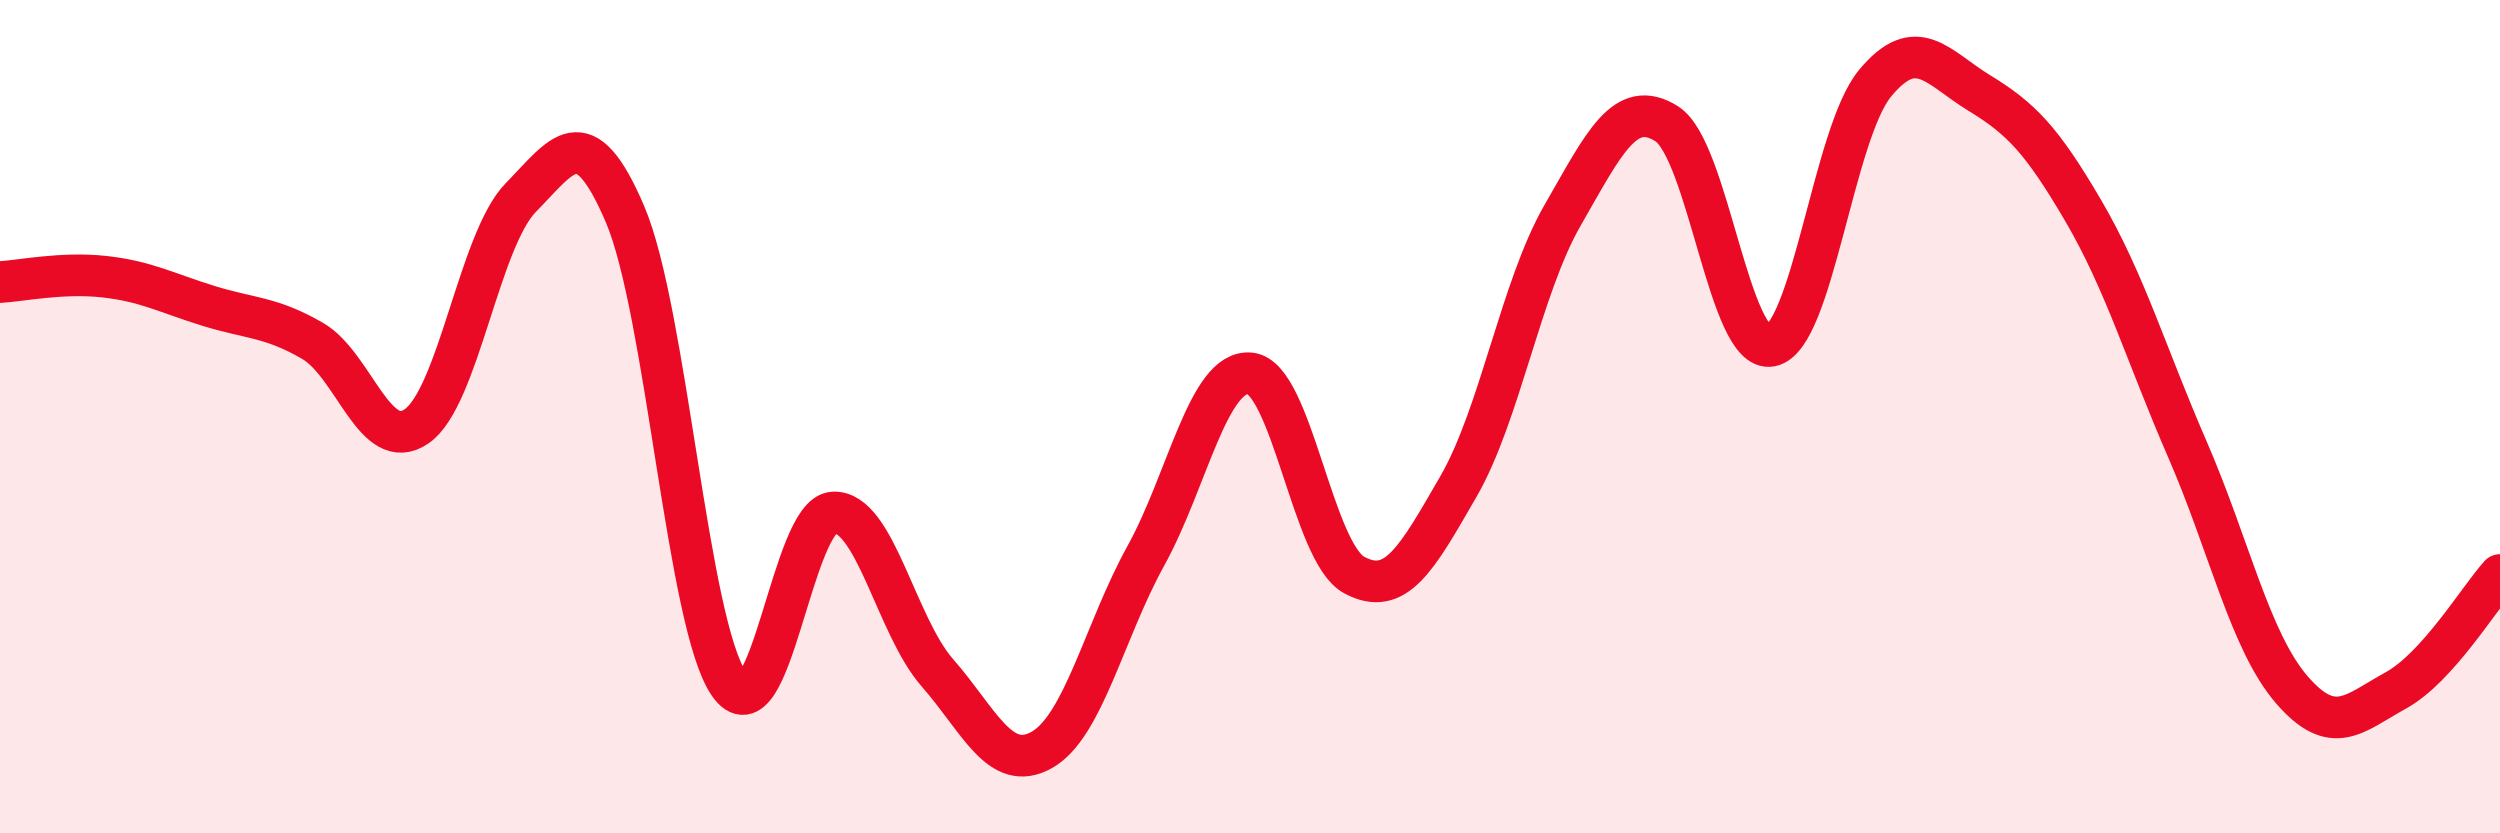
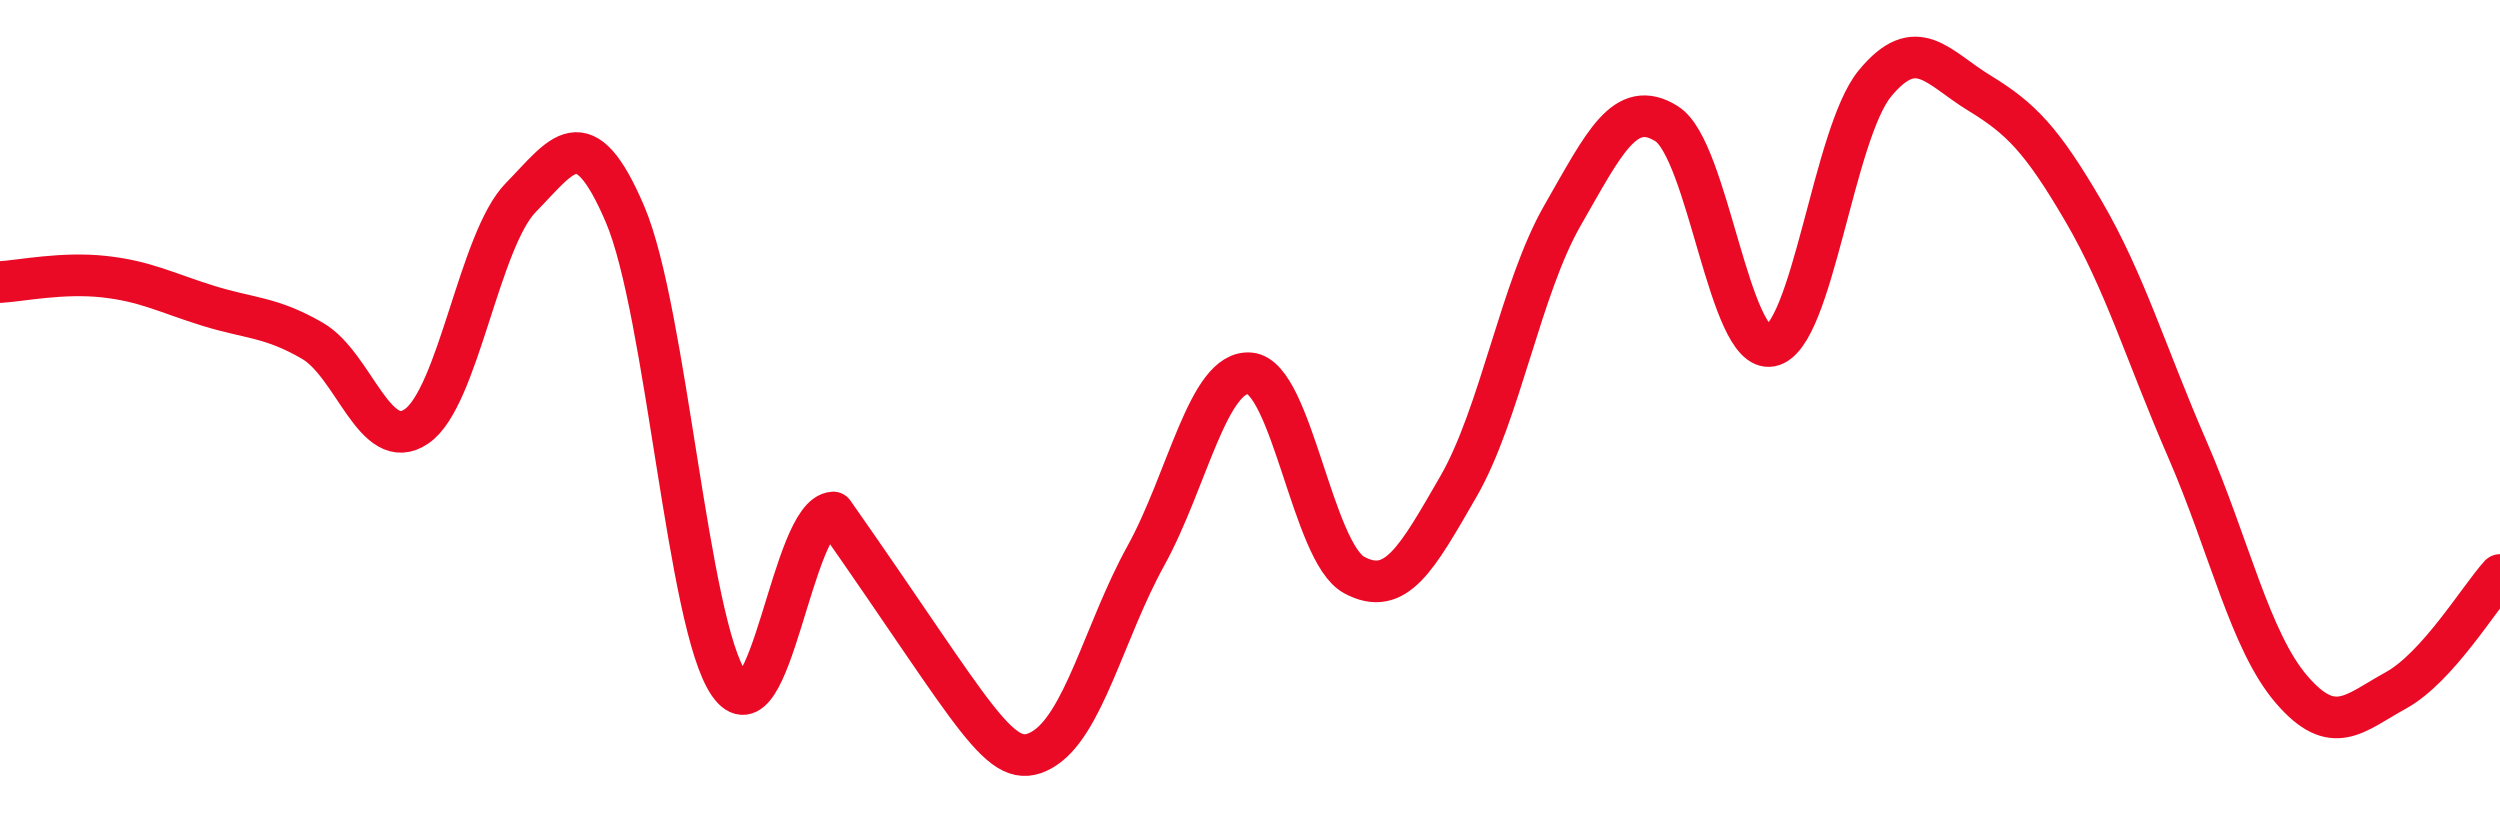
<svg xmlns="http://www.w3.org/2000/svg" width="60" height="20" viewBox="0 0 60 20">
-   <path d="M 0,6.77 C 0.5,6.74 1.5,6.53 2.5,6.64 C 3.5,6.75 4,7.03 5,7.34 C 6,7.65 6.5,7.6 7.5,8.18 C 8.5,8.76 9,10.92 10,10.23 C 11,9.54 11.5,5.76 12.5,4.74 C 13.5,3.72 14,2.8 15,5.14 C 16,7.48 16.5,14.99 17.5,16.42 C 18.5,17.85 19,12.35 20,12.3 C 21,12.25 21.5,15.01 22.5,16.15 C 23.5,17.29 24,18.56 25,18 C 26,17.44 26.5,15.15 27.5,13.34 C 28.5,11.53 29,8.87 30,8.96 C 31,9.05 31.5,13.26 32.5,13.8 C 33.5,14.34 34,13.41 35,11.68 C 36,9.95 36.5,6.91 37.5,5.17 C 38.5,3.43 39,2.34 40,2.97 C 41,3.6 41.5,8.49 42.5,8.3 C 43.5,8.11 44,3.21 45,2 C 46,0.79 46.5,1.62 47.5,2.23 C 48.5,2.84 49,3.35 50,5.06 C 51,6.77 51.5,8.49 52.5,10.79 C 53.5,13.09 54,15.39 55,16.55 C 56,17.71 56.5,17.12 57.5,16.57 C 58.5,16.02 59.5,14.35 60,13.8L60 20L0 20Z" fill="#EB0A25" opacity="0.1" stroke-linecap="round" stroke-linejoin="round" />
-   <path d="M 0,6.77 C 0.5,6.74 1.5,6.53 2.5,6.64 C 3.5,6.75 4,7.03 5,7.34 C 6,7.65 6.5,7.6 7.5,8.18 C 8.5,8.76 9,10.92 10,10.23 C 11,9.54 11.5,5.76 12.5,4.74 C 13.5,3.72 14,2.8 15,5.14 C 16,7.48 16.5,14.99 17.5,16.42 C 18.5,17.85 19,12.35 20,12.3 C 21,12.25 21.5,15.01 22.5,16.15 C 23.5,17.29 24,18.56 25,18 C 26,17.44 26.5,15.15 27.5,13.34 C 28.5,11.53 29,8.87 30,8.96 C 31,9.05 31.5,13.26 32.5,13.8 C 33.5,14.34 34,13.41 35,11.68 C 36,9.95 36.5,6.91 37.5,5.17 C 38.5,3.43 39,2.34 40,2.97 C 41,3.6 41.5,8.49 42.5,8.3 C 43.5,8.11 44,3.21 45,2 C 46,0.79 46.5,1.62 47.5,2.23 C 48.5,2.84 49,3.35 50,5.06 C 51,6.77 51.5,8.49 52.5,10.79 C 53.5,13.09 54,15.39 55,16.55 C 56,17.71 56.5,17.12 57.5,16.57 C 58.5,16.02 59.5,14.35 60,13.8" stroke="#EB0A25" stroke-width="1" fill="none" stroke-linecap="round" stroke-linejoin="round" />
+   <path d="M 0,6.77 C 0.5,6.74 1.5,6.53 2.5,6.64 C 3.5,6.75 4,7.03 5,7.34 C 6,7.65 6.5,7.6 7.5,8.18 C 8.5,8.76 9,10.92 10,10.23 C 11,9.54 11.5,5.76 12.5,4.74 C 13.5,3.72 14,2.8 15,5.14 C 16,7.48 16.5,14.99 17.5,16.42 C 18.5,17.85 19,12.35 20,12.3 C 23.5,17.29 24,18.56 25,18 C 26,17.44 26.5,15.15 27.5,13.34 C 28.5,11.53 29,8.87 30,8.96 C 31,9.05 31.5,13.26 32.5,13.8 C 33.5,14.34 34,13.41 35,11.68 C 36,9.95 36.5,6.91 37.5,5.17 C 38.5,3.43 39,2.34 40,2.97 C 41,3.6 41.5,8.49 42.5,8.3 C 43.5,8.11 44,3.21 45,2 C 46,0.79 46.5,1.62 47.5,2.23 C 48.5,2.84 49,3.35 50,5.06 C 51,6.77 51.5,8.49 52.5,10.79 C 53.5,13.09 54,15.39 55,16.55 C 56,17.71 56.5,17.12 57.5,16.57 C 58.5,16.02 59.5,14.35 60,13.8" stroke="#EB0A25" stroke-width="1" fill="none" stroke-linecap="round" stroke-linejoin="round" />
</svg>